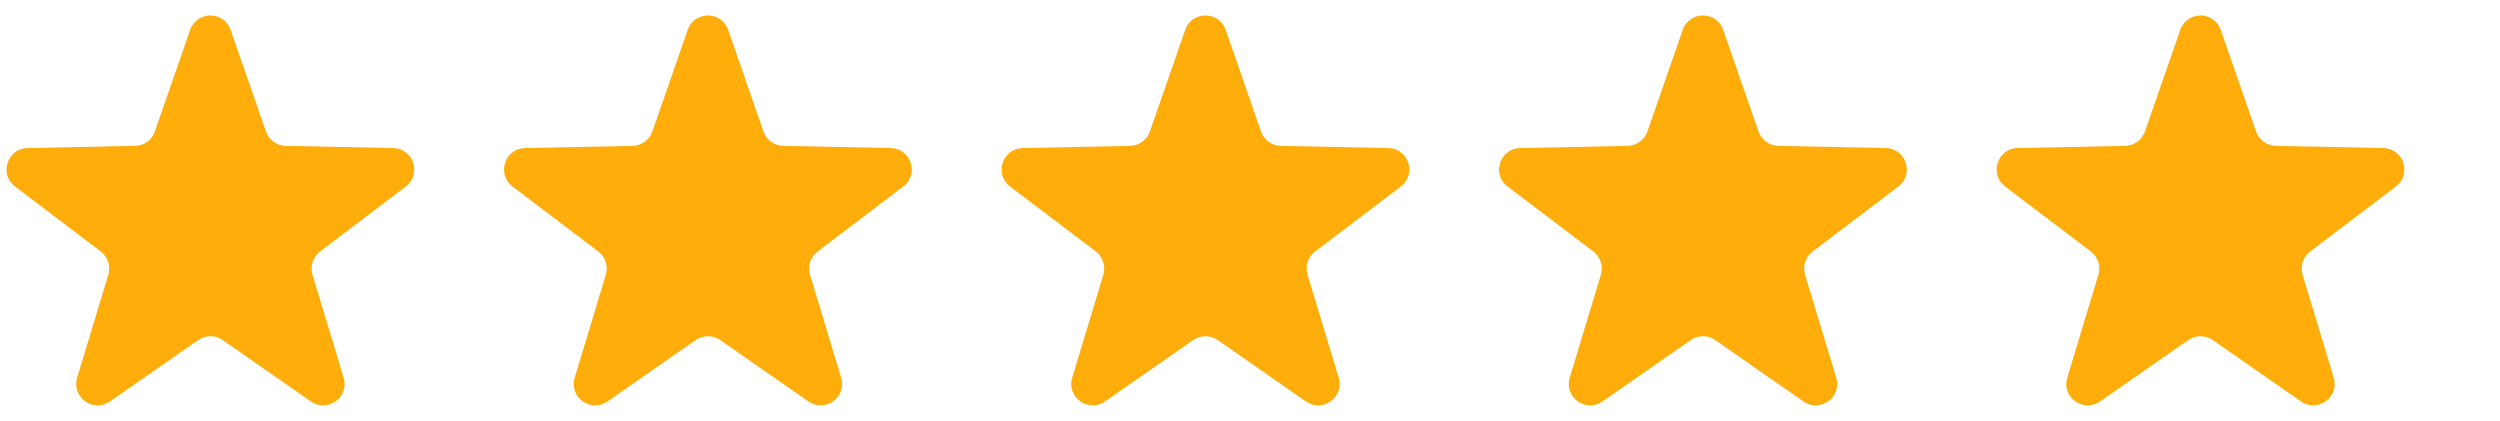
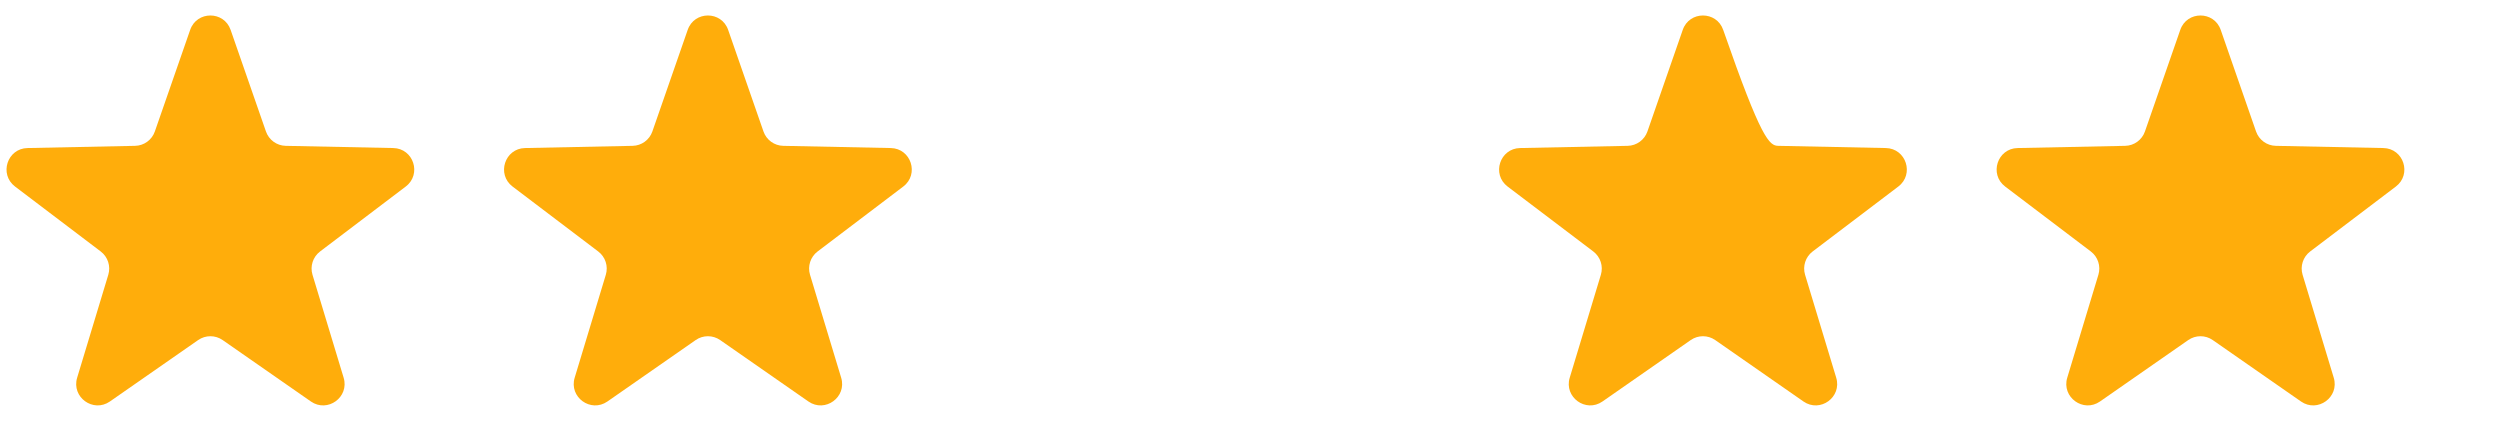
<svg xmlns="http://www.w3.org/2000/svg" width="101" height="17" viewBox="0 0 101 17" fill="none">
  <path d="M7.683 1.207C7.952 0.432 9.048 0.432 9.317 1.207L10.744 5.311C10.863 5.653 11.182 5.885 11.544 5.892L15.887 5.981C16.708 5.997 17.046 7.04 16.392 7.536L12.93 10.16C12.642 10.379 12.52 10.754 12.625 11.101L13.883 15.259C14.121 16.044 13.234 16.689 12.56 16.22L8.994 13.738C8.697 13.532 8.303 13.532 8.006 13.738L4.44 16.22C3.766 16.689 2.879 16.044 3.117 15.259L4.375 11.101C4.48 10.754 4.358 10.379 4.07 10.16L0.608 7.536C-0.046 7.04 0.292 5.997 1.113 5.981L5.456 5.892C5.818 5.885 6.137 5.653 6.256 5.311L7.683 1.207Z" fill="#FFAD0B" />
  <path d="M27.783 1.207C28.052 0.432 29.148 0.432 29.417 1.207L30.844 5.311C30.963 5.653 31.282 5.885 31.644 5.892L35.987 5.981C36.808 5.997 37.146 7.04 36.492 7.536L33.03 10.16C32.742 10.379 32.62 10.754 32.725 11.101L33.983 15.259C34.221 16.044 33.334 16.689 32.66 16.22L29.094 13.738C28.797 13.532 28.403 13.532 28.106 13.738L24.54 16.22C23.866 16.689 22.979 16.044 23.217 15.259L24.475 11.101C24.58 10.754 24.458 10.379 24.169 10.16L20.707 7.536C20.054 7.04 20.392 5.997 21.213 5.981L25.556 5.892C25.918 5.885 26.237 5.653 26.356 5.311L27.783 1.207Z" fill="#FFAD0B" />
-   <path d="M47.883 1.207C48.152 0.432 49.248 0.432 49.517 1.207L50.944 5.311C51.063 5.653 51.382 5.885 51.744 5.892L56.087 5.981C56.908 5.997 57.246 7.04 56.593 7.536L53.13 10.16C52.842 10.379 52.72 10.754 52.825 11.101L54.083 15.259C54.321 16.044 53.434 16.689 52.76 16.22L49.194 13.738C48.897 13.532 48.503 13.532 48.206 13.738L44.64 16.22C43.966 16.689 43.079 16.044 43.317 15.259L44.575 11.101C44.68 10.754 44.558 10.379 44.27 10.16L40.807 7.536C40.154 7.04 40.492 5.997 41.313 5.981L45.656 5.892C46.018 5.885 46.337 5.653 46.456 5.311L47.883 1.207Z" fill="#FFAD0B" />
-   <path d="M67.983 1.207C68.252 0.432 69.348 0.432 69.617 1.207L71.044 5.311C71.163 5.653 71.482 5.885 71.844 5.892L76.187 5.981C77.008 5.997 77.346 7.04 76.692 7.536L73.23 10.16C72.942 10.379 72.82 10.754 72.925 11.101L74.183 15.259C74.421 16.044 73.534 16.689 72.86 16.22L69.294 13.738C68.997 13.532 68.603 13.532 68.306 13.738L64.74 16.22C64.066 16.689 63.179 16.044 63.417 15.259L64.675 11.101C64.78 10.754 64.658 10.379 64.37 10.16L60.907 7.536C60.254 7.04 60.592 5.997 61.413 5.981L65.756 5.892C66.118 5.885 66.437 5.653 66.556 5.311L67.983 1.207Z" fill="#FFAD0B" />
+   <path d="M67.983 1.207C68.252 0.432 69.348 0.432 69.617 1.207C71.163 5.653 71.482 5.885 71.844 5.892L76.187 5.981C77.008 5.997 77.346 7.04 76.692 7.536L73.23 10.16C72.942 10.379 72.82 10.754 72.925 11.101L74.183 15.259C74.421 16.044 73.534 16.689 72.86 16.22L69.294 13.738C68.997 13.532 68.603 13.532 68.306 13.738L64.74 16.22C64.066 16.689 63.179 16.044 63.417 15.259L64.675 11.101C64.78 10.754 64.658 10.379 64.37 10.16L60.907 7.536C60.254 7.04 60.592 5.997 61.413 5.981L65.756 5.892C66.118 5.885 66.437 5.653 66.556 5.311L67.983 1.207Z" fill="#FFAD0B" />
  <path d="M88.083 1.207C88.352 0.432 89.448 0.432 89.717 1.207L91.144 5.311C91.263 5.653 91.582 5.885 91.944 5.892L96.287 5.981C97.108 5.997 97.446 7.04 96.793 7.536L93.33 10.16C93.042 10.379 92.92 10.754 93.025 11.101L94.283 15.259C94.521 16.044 93.634 16.689 92.96 16.22L89.394 13.738C89.097 13.532 88.703 13.532 88.406 13.738L84.84 16.22C84.166 16.689 83.279 16.044 83.517 15.259L84.775 11.101C84.88 10.754 84.758 10.379 84.47 10.16L81.008 7.536C80.354 7.04 80.692 5.997 81.513 5.981L85.856 5.892C86.218 5.885 86.537 5.653 86.656 5.311L88.083 1.207Z" fill="#FFAD0B" />
</svg>